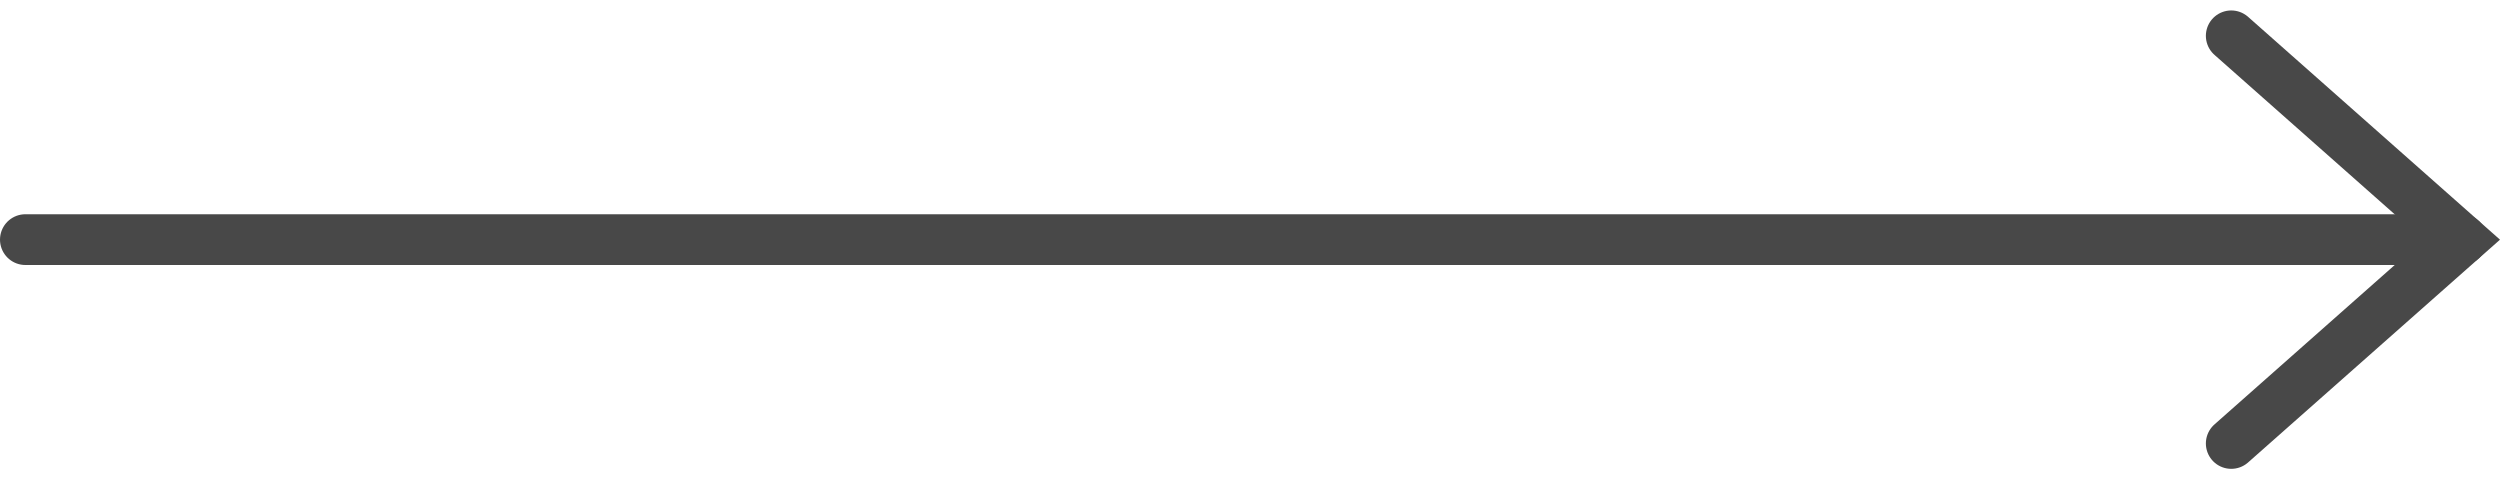
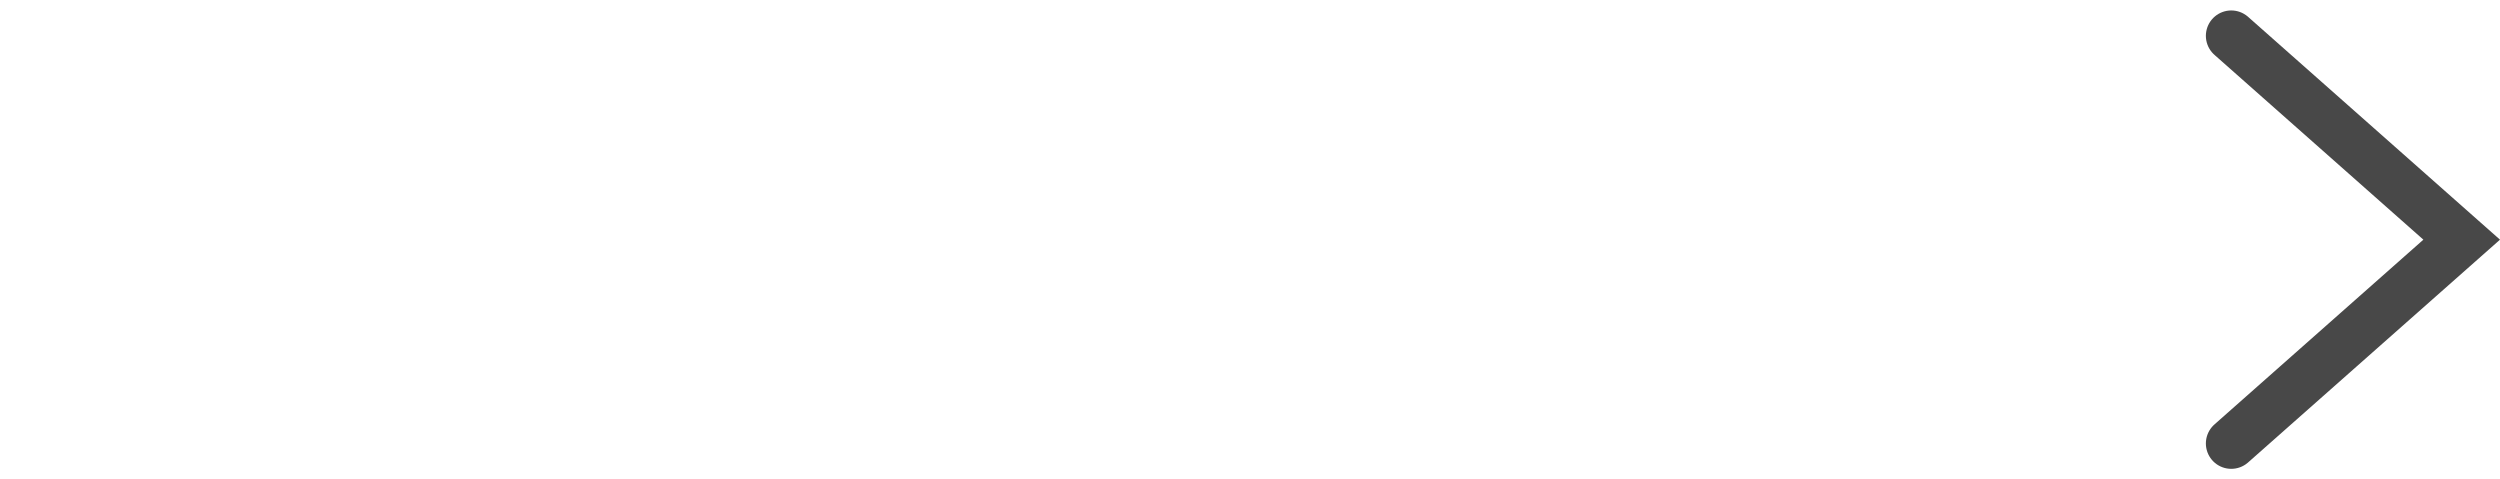
<svg xmlns="http://www.w3.org/2000/svg" width="49.255" height="9.443" viewBox="0 0 49.255 9.443">
  <g id="arw_long_slid_01_black" transform="translate(-378.689 -1132.355)">
    <path id="パス_18370" data-name="パス 18370" d="M0,4.54,4.016,0,8.031,4.54" transform="translate(427.189 1133.061) rotate(90)" fill="none" stroke="#484848" stroke-linecap="round" stroke-width="1" />
-     <path id="パス_18371" data-name="パス 18371" d="M0,0V48" transform="translate(427.189 1137.076) rotate(90)" fill="none" stroke="#484848" stroke-linecap="round" stroke-width="1" />
  </g>
</svg>